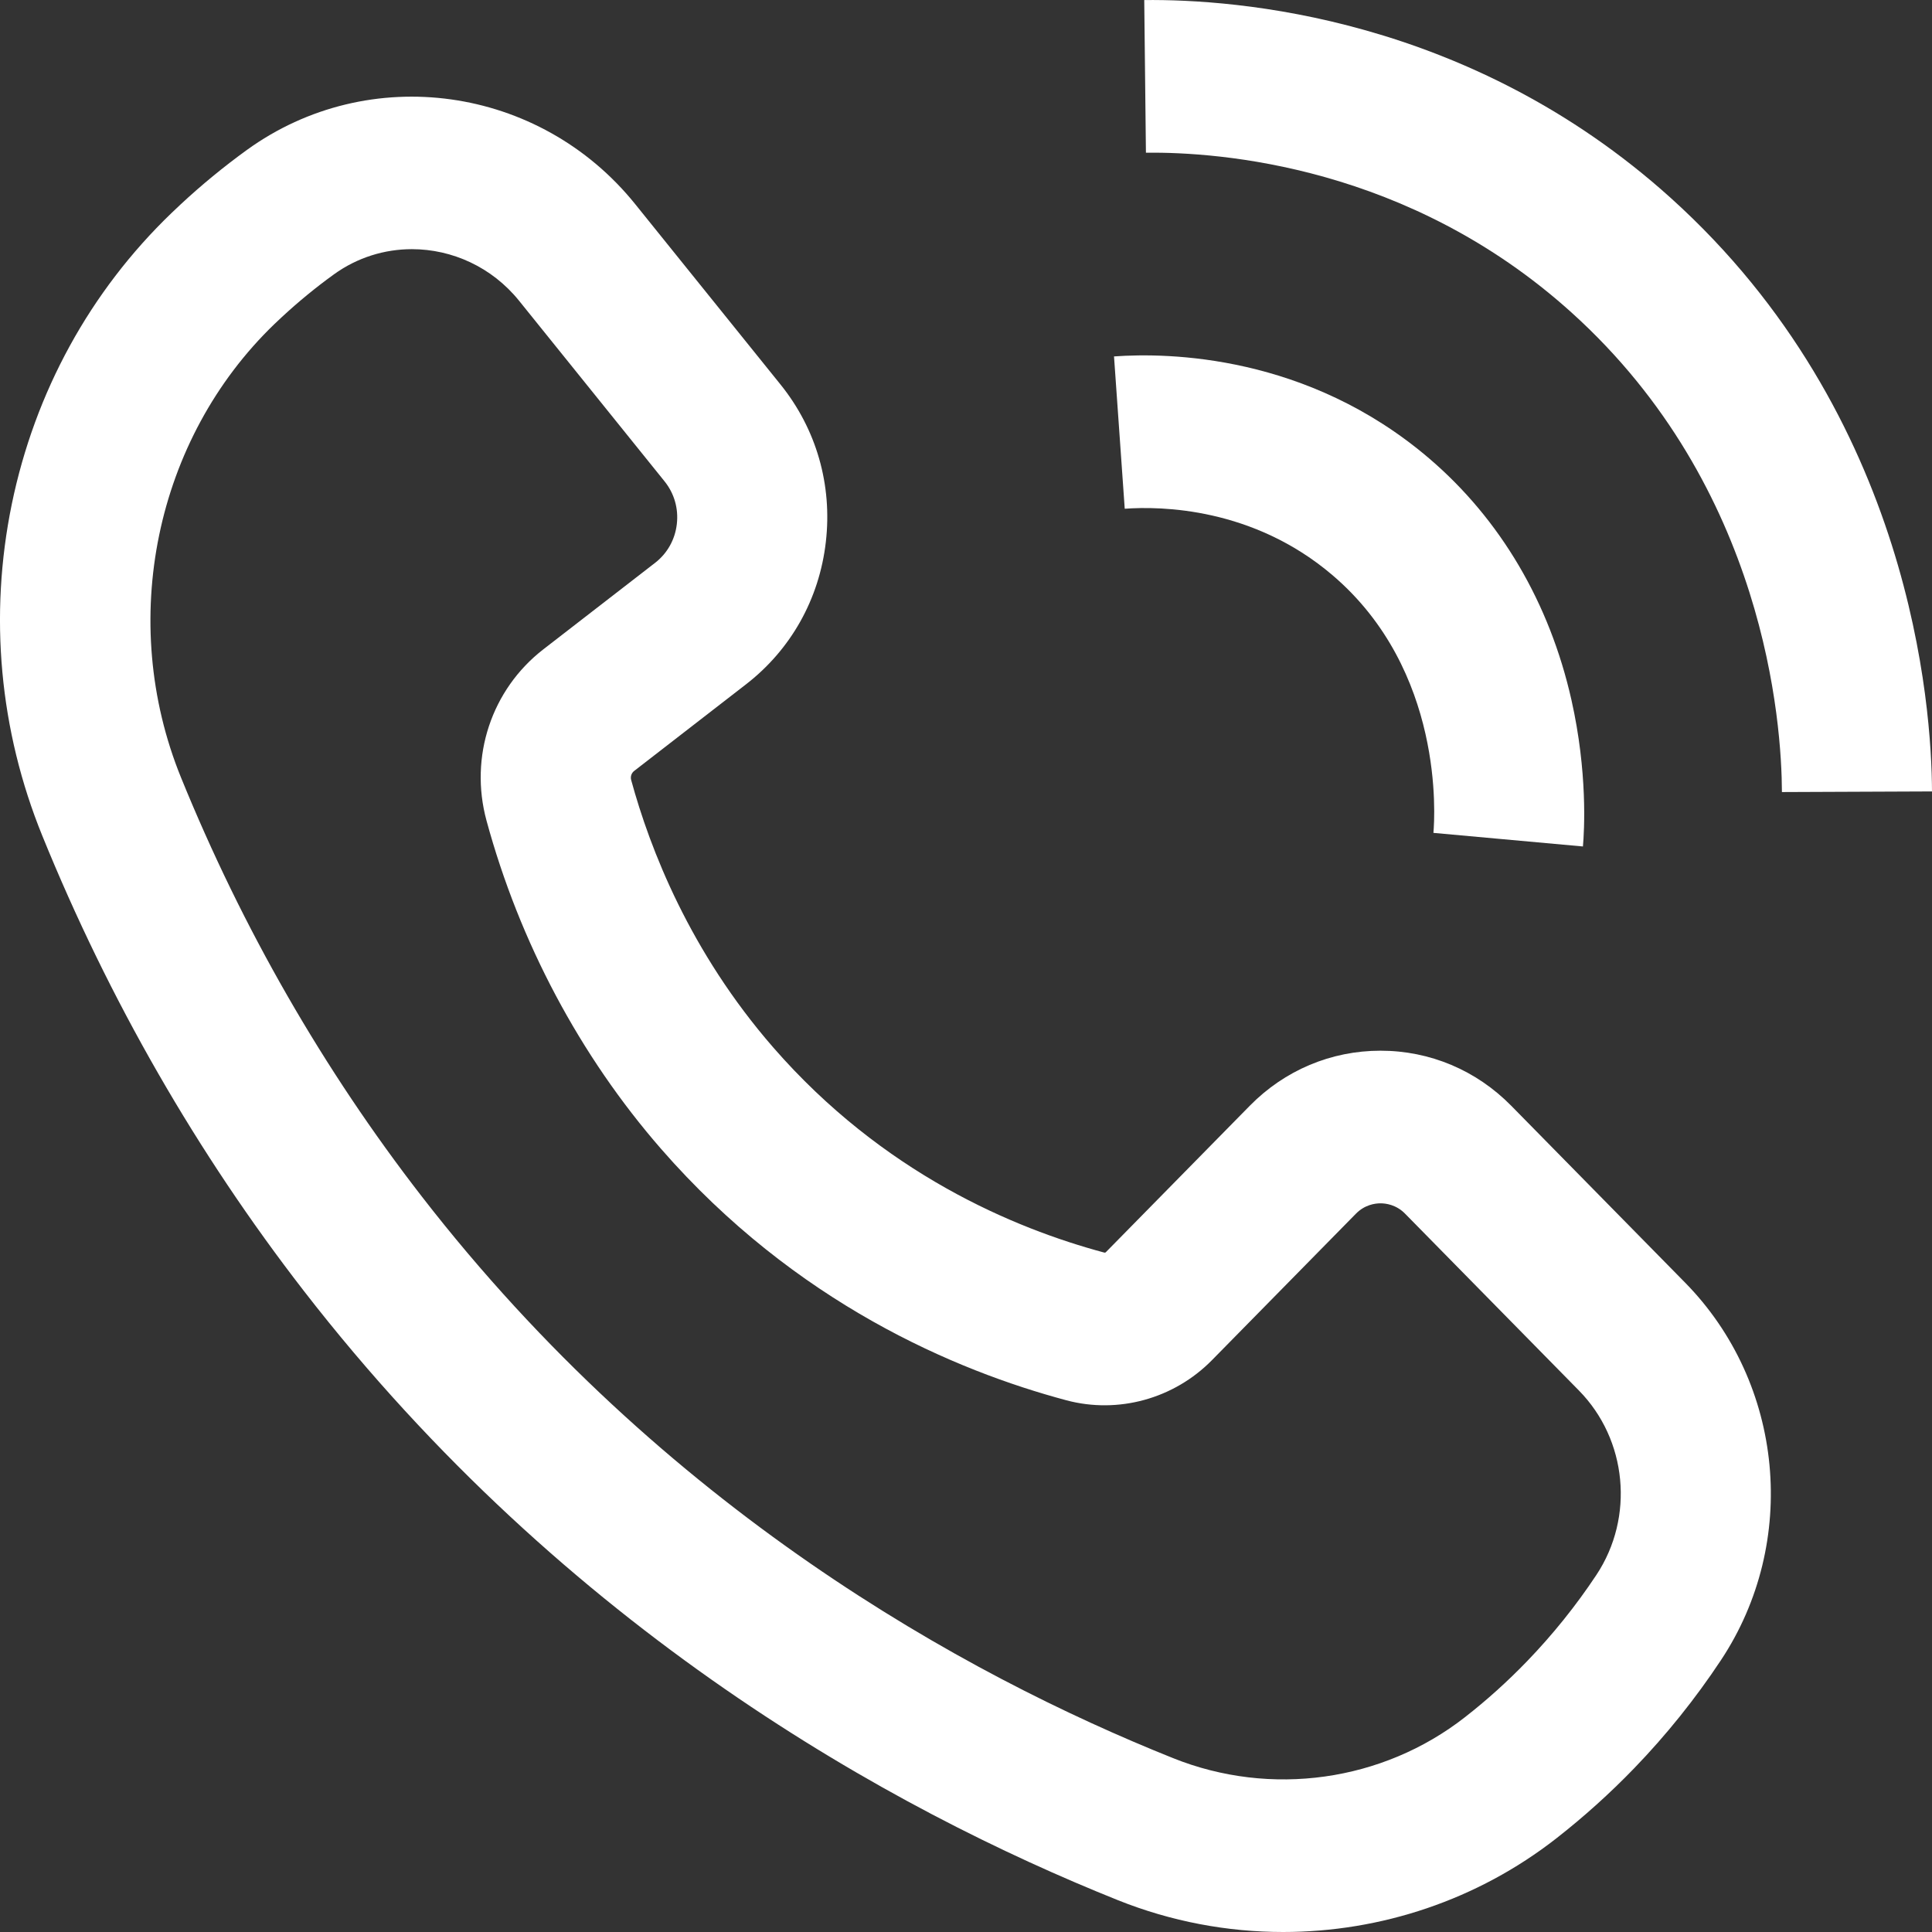
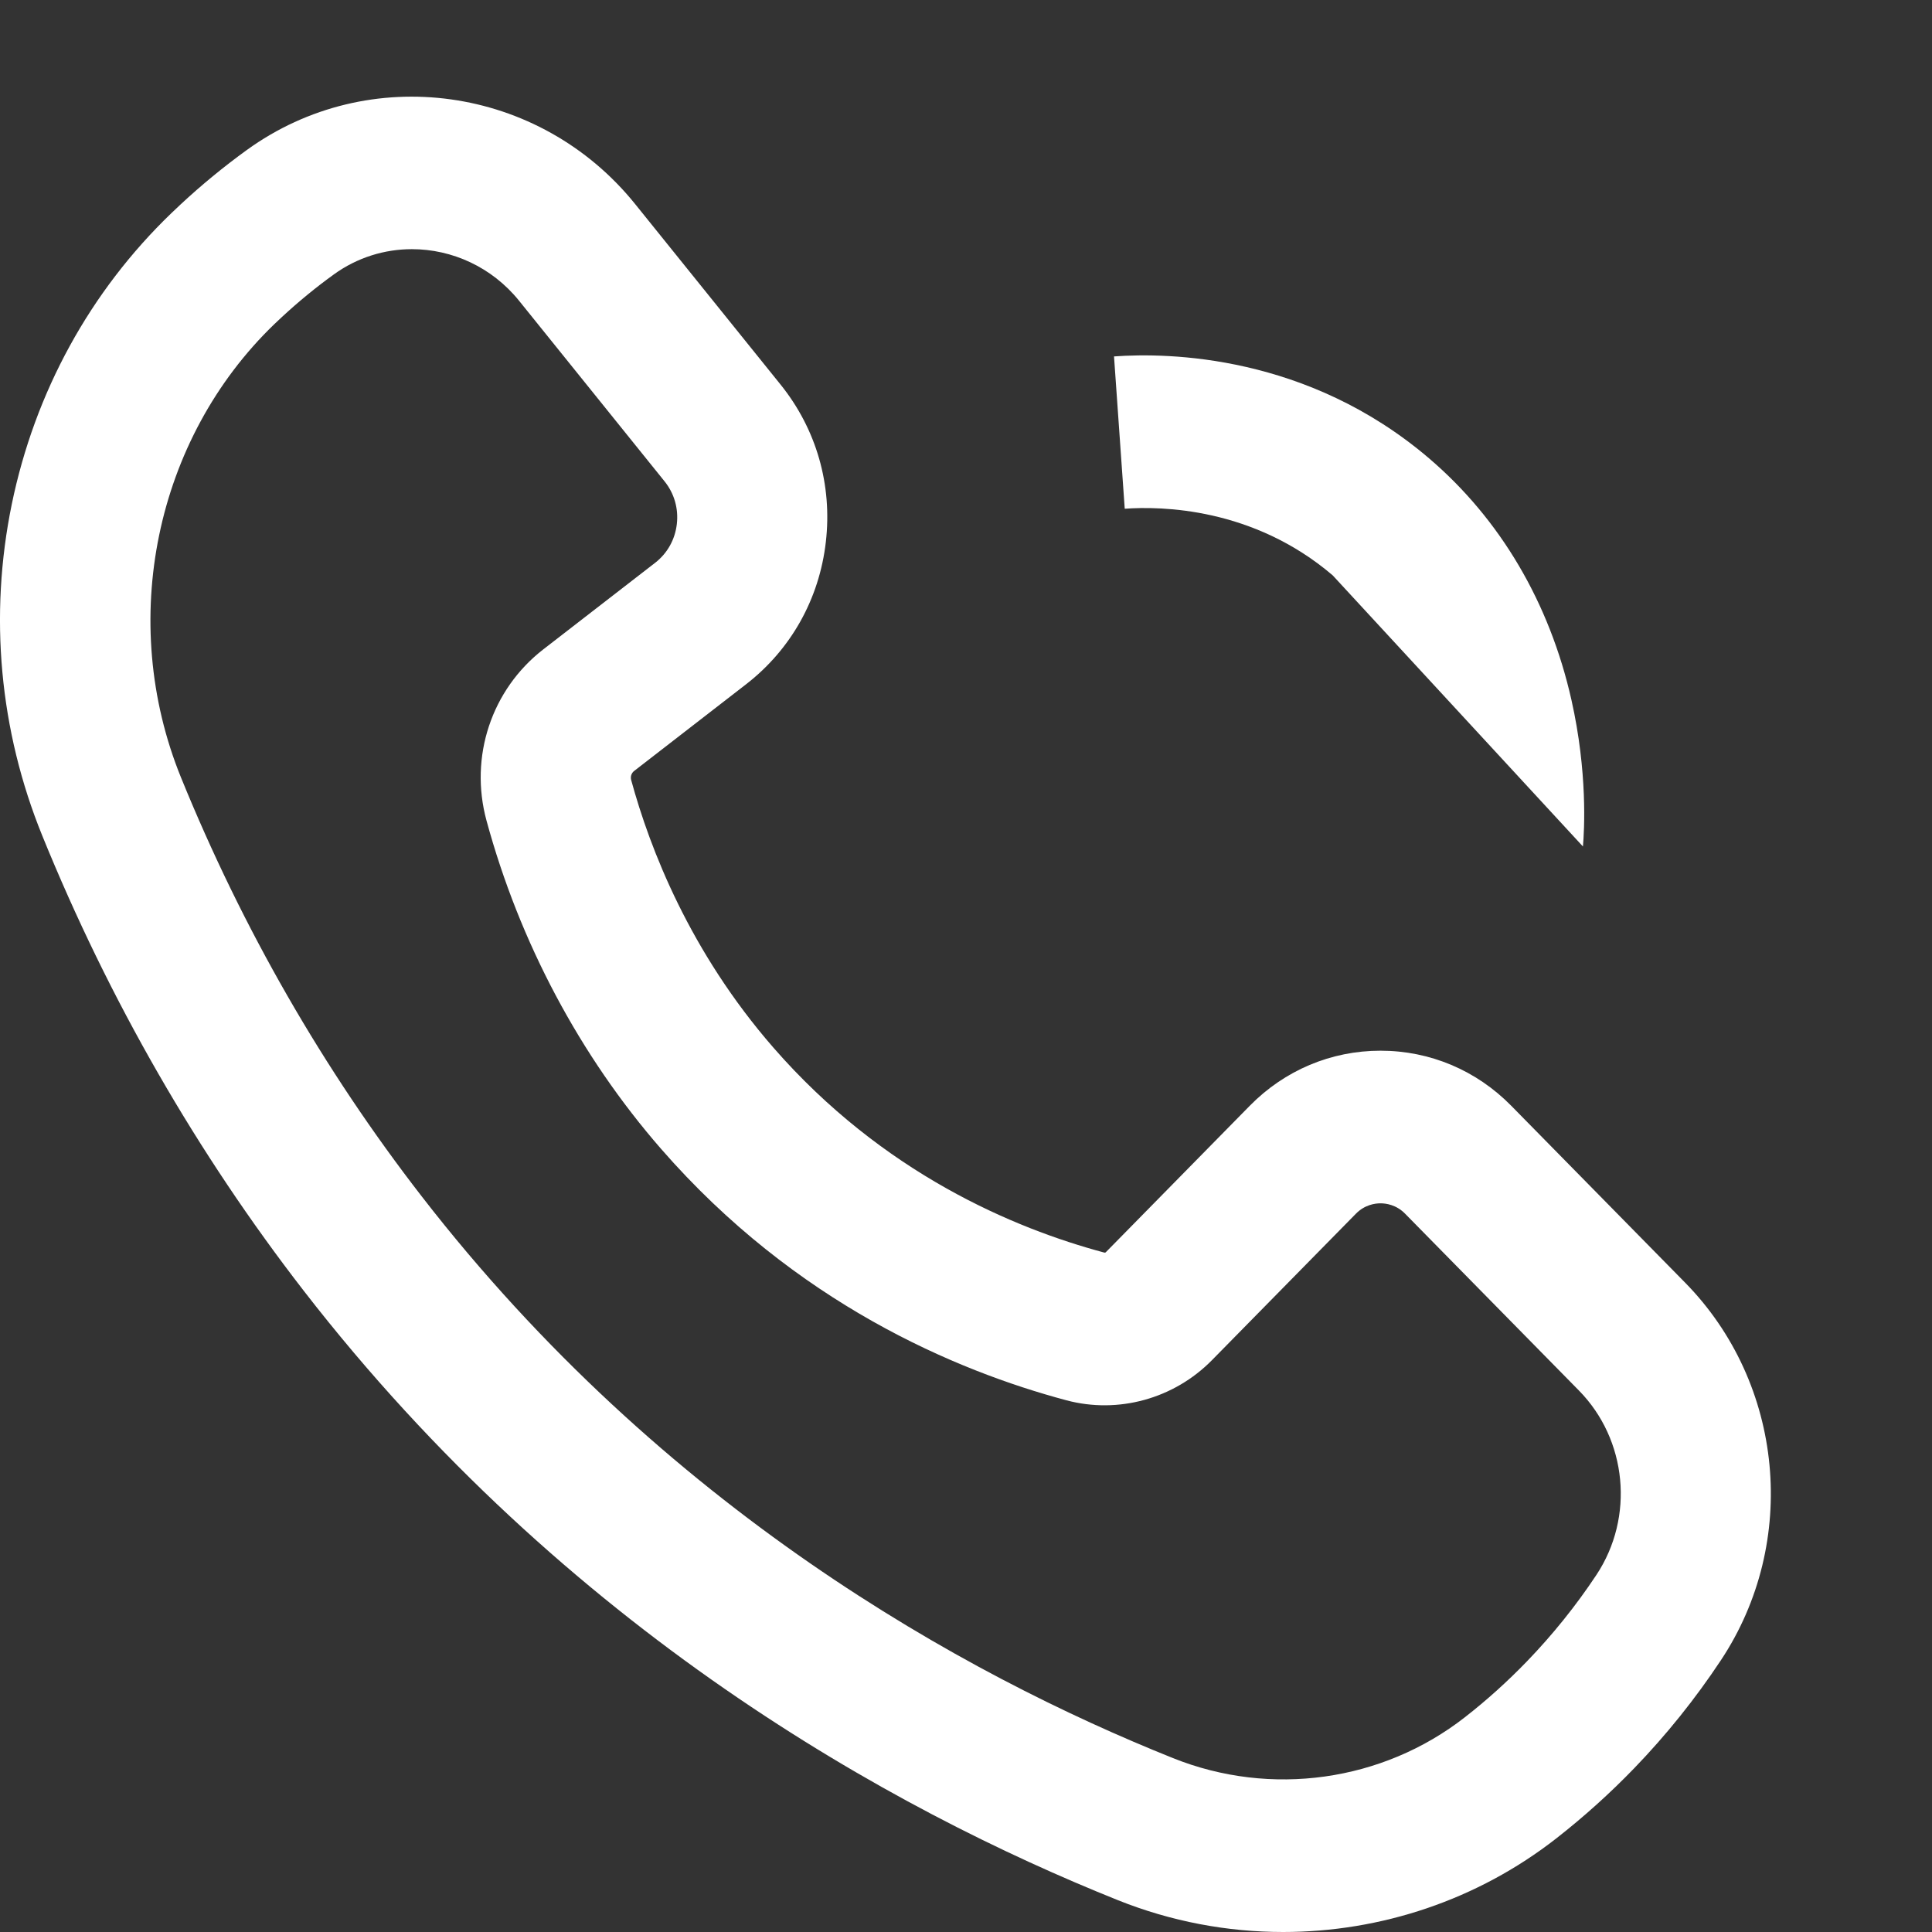
<svg xmlns="http://www.w3.org/2000/svg" width="31" height="31" viewBox="0 0 31 31" fill="none">
  <rect x="0" y="0" width="31" height="31" fill="#333333" stroke="none" />
  <g clip-path="url(#clip0_477_1432)">
    <path d="M24.249 17.743C23.689 17.173 22.944 16.859 22.151 16.859C21.358 16.859 20.613 17.173 20.053 17.743L17.743 20.093C17.737 20.099 17.729 20.101 17.721 20.099C16.267 19.71 14.165 18.824 12.409 16.809C11.071 15.273 10.43 13.626 10.127 12.514C10.113 12.46 10.132 12.403 10.177 12.369L11.968 10.982C12.69 10.424 13.146 9.612 13.251 8.696C13.357 7.78 13.099 6.883 12.524 6.17L10.191 3.274C8.657 1.37 5.92 0.989 3.96 2.407C3.59 2.675 3.233 2.968 2.898 3.28C2.848 3.326 2.798 3.373 2.75 3.42C1.445 4.676 0.56 6.291 0.189 8.09C-0.178 9.88 -0.009 11.72 0.679 13.411C1.749 16.043 3.161 18.5 4.875 20.713C9.093 26.157 14.307 29.035 17.939 30.49C18.794 30.832 19.694 31 20.589 31C22.156 31 23.708 30.486 24.973 29.497C25.413 29.153 25.833 28.775 26.222 28.372C26.735 27.841 27.203 27.258 27.613 26.639C28.869 24.745 28.627 22.196 27.037 20.579L24.249 17.743L24.249 17.743ZM25.616 25.269C25.288 25.764 24.913 26.23 24.503 26.655C24.192 26.977 23.857 27.28 23.505 27.554C22.184 28.587 20.39 28.839 18.822 28.21C15.466 26.866 10.651 24.21 6.767 19.197C5.189 17.161 3.89 14.899 2.904 12.475C1.885 9.968 2.488 7.044 4.405 5.198C4.443 5.161 4.483 5.125 4.522 5.088C4.785 4.844 5.066 4.613 5.357 4.403C5.734 4.13 6.173 3.998 6.609 3.998C7.252 3.998 7.892 4.284 8.329 4.826L10.662 7.722C10.819 7.916 10.889 8.16 10.86 8.41C10.831 8.659 10.707 8.88 10.51 9.032L8.718 10.419C7.886 11.064 7.528 12.142 7.806 13.166C8.337 15.119 9.306 16.941 10.607 18.434C12.763 20.908 15.333 21.993 17.109 22.468C17.942 22.691 18.837 22.444 19.446 21.825L21.756 19.475C21.898 19.33 22.064 19.308 22.151 19.308C22.238 19.308 22.404 19.33 22.546 19.475L25.334 22.311C26.11 23.1 26.228 24.344 25.616 25.269V25.269Z" fill="white" />
-     <path d="M25.399 13.583C25.422 13.324 25.475 12.389 25.215 11.233C24.864 9.672 24.074 8.332 22.932 7.356C20.981 5.689 18.745 5.656 17.875 5.719L18.047 8.163C18.625 8.121 20.107 8.141 21.384 9.232C23.174 10.761 23.023 13.102 23 13.364L25.399 13.582L25.399 13.583Z" fill="white" />
-     <path d="M26.81 3.178C23.574 0.26 19.824 -0.016 18.36 0.001L18.387 2.45C19.571 2.437 22.604 2.659 25.213 5.012C28.332 7.824 28.588 11.614 28.592 12.709L31 12.699C30.995 11.347 30.677 6.666 26.81 3.178Z" fill="white" />
+     <path d="M25.399 13.583C25.422 13.324 25.475 12.389 25.215 11.233C24.864 9.672 24.074 8.332 22.932 7.356C20.981 5.689 18.745 5.656 17.875 5.719L18.047 8.163C18.625 8.121 20.107 8.141 21.384 9.232L25.399 13.582L25.399 13.583Z" fill="white" />
  </g>
  <defs>
    <clipPath id="clip0_477_1432">
      <rect width="31" height="31" fill="white" />
    </clipPath>
  </defs>
</svg>